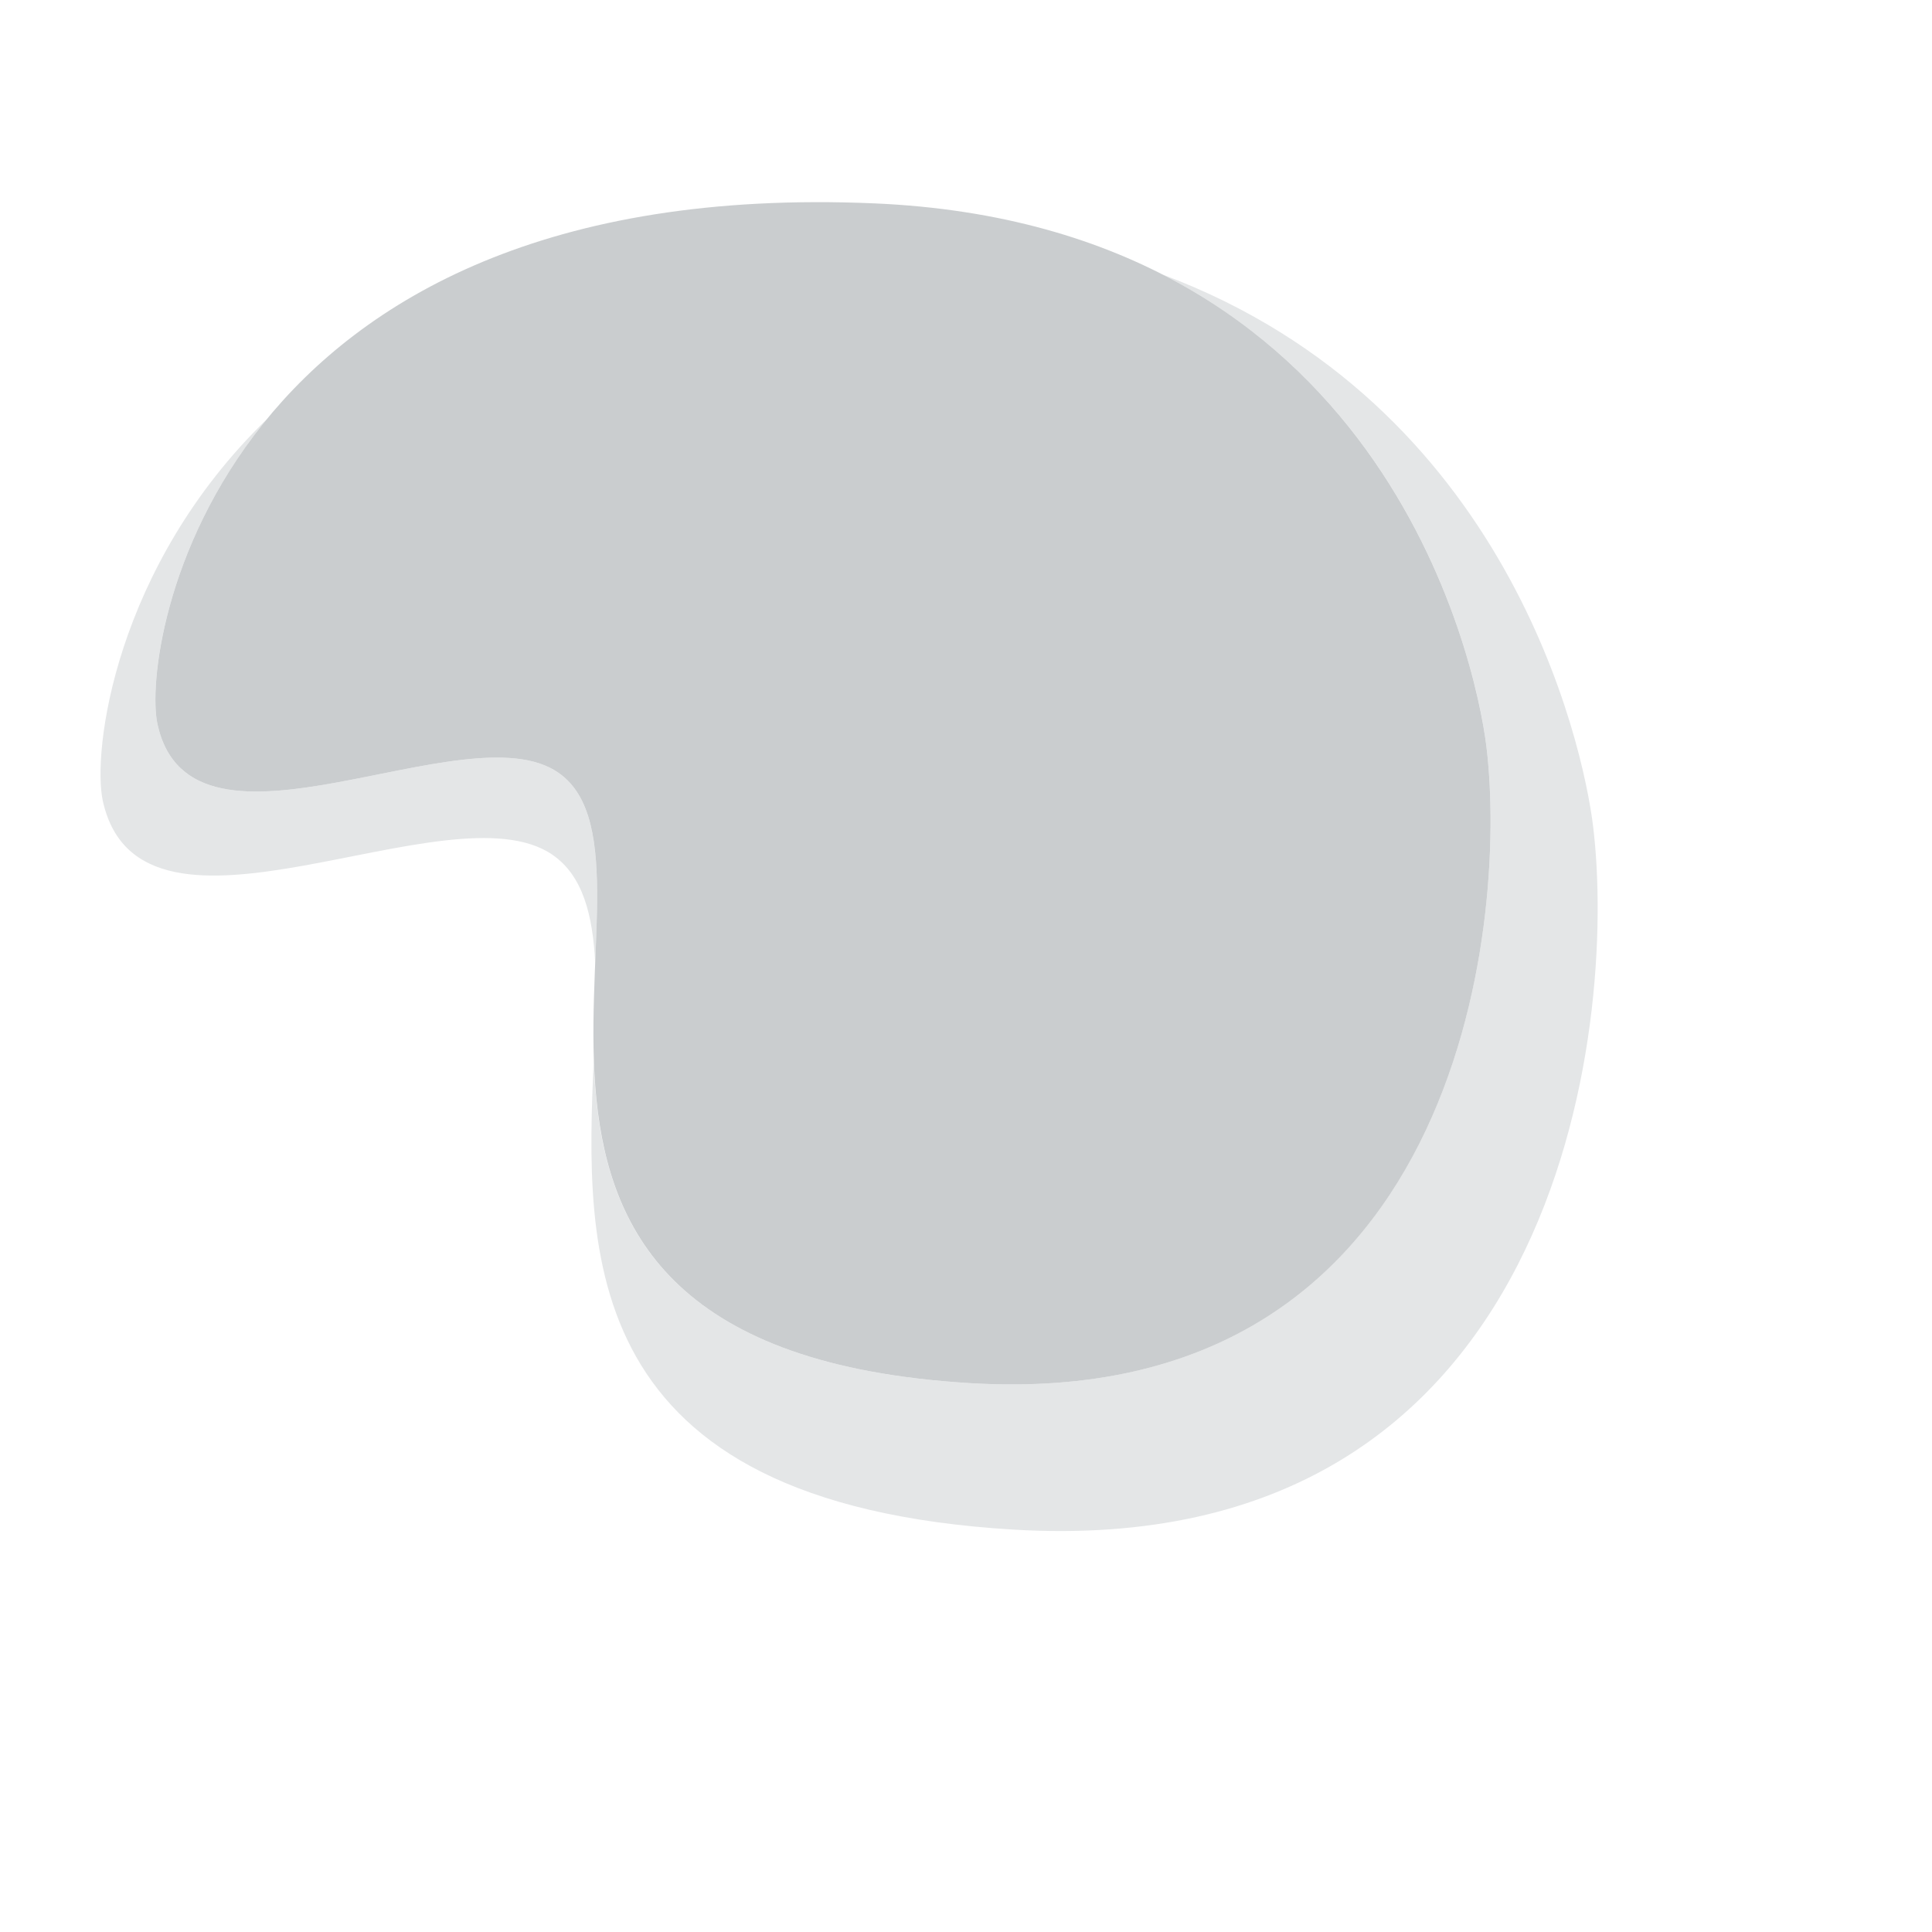
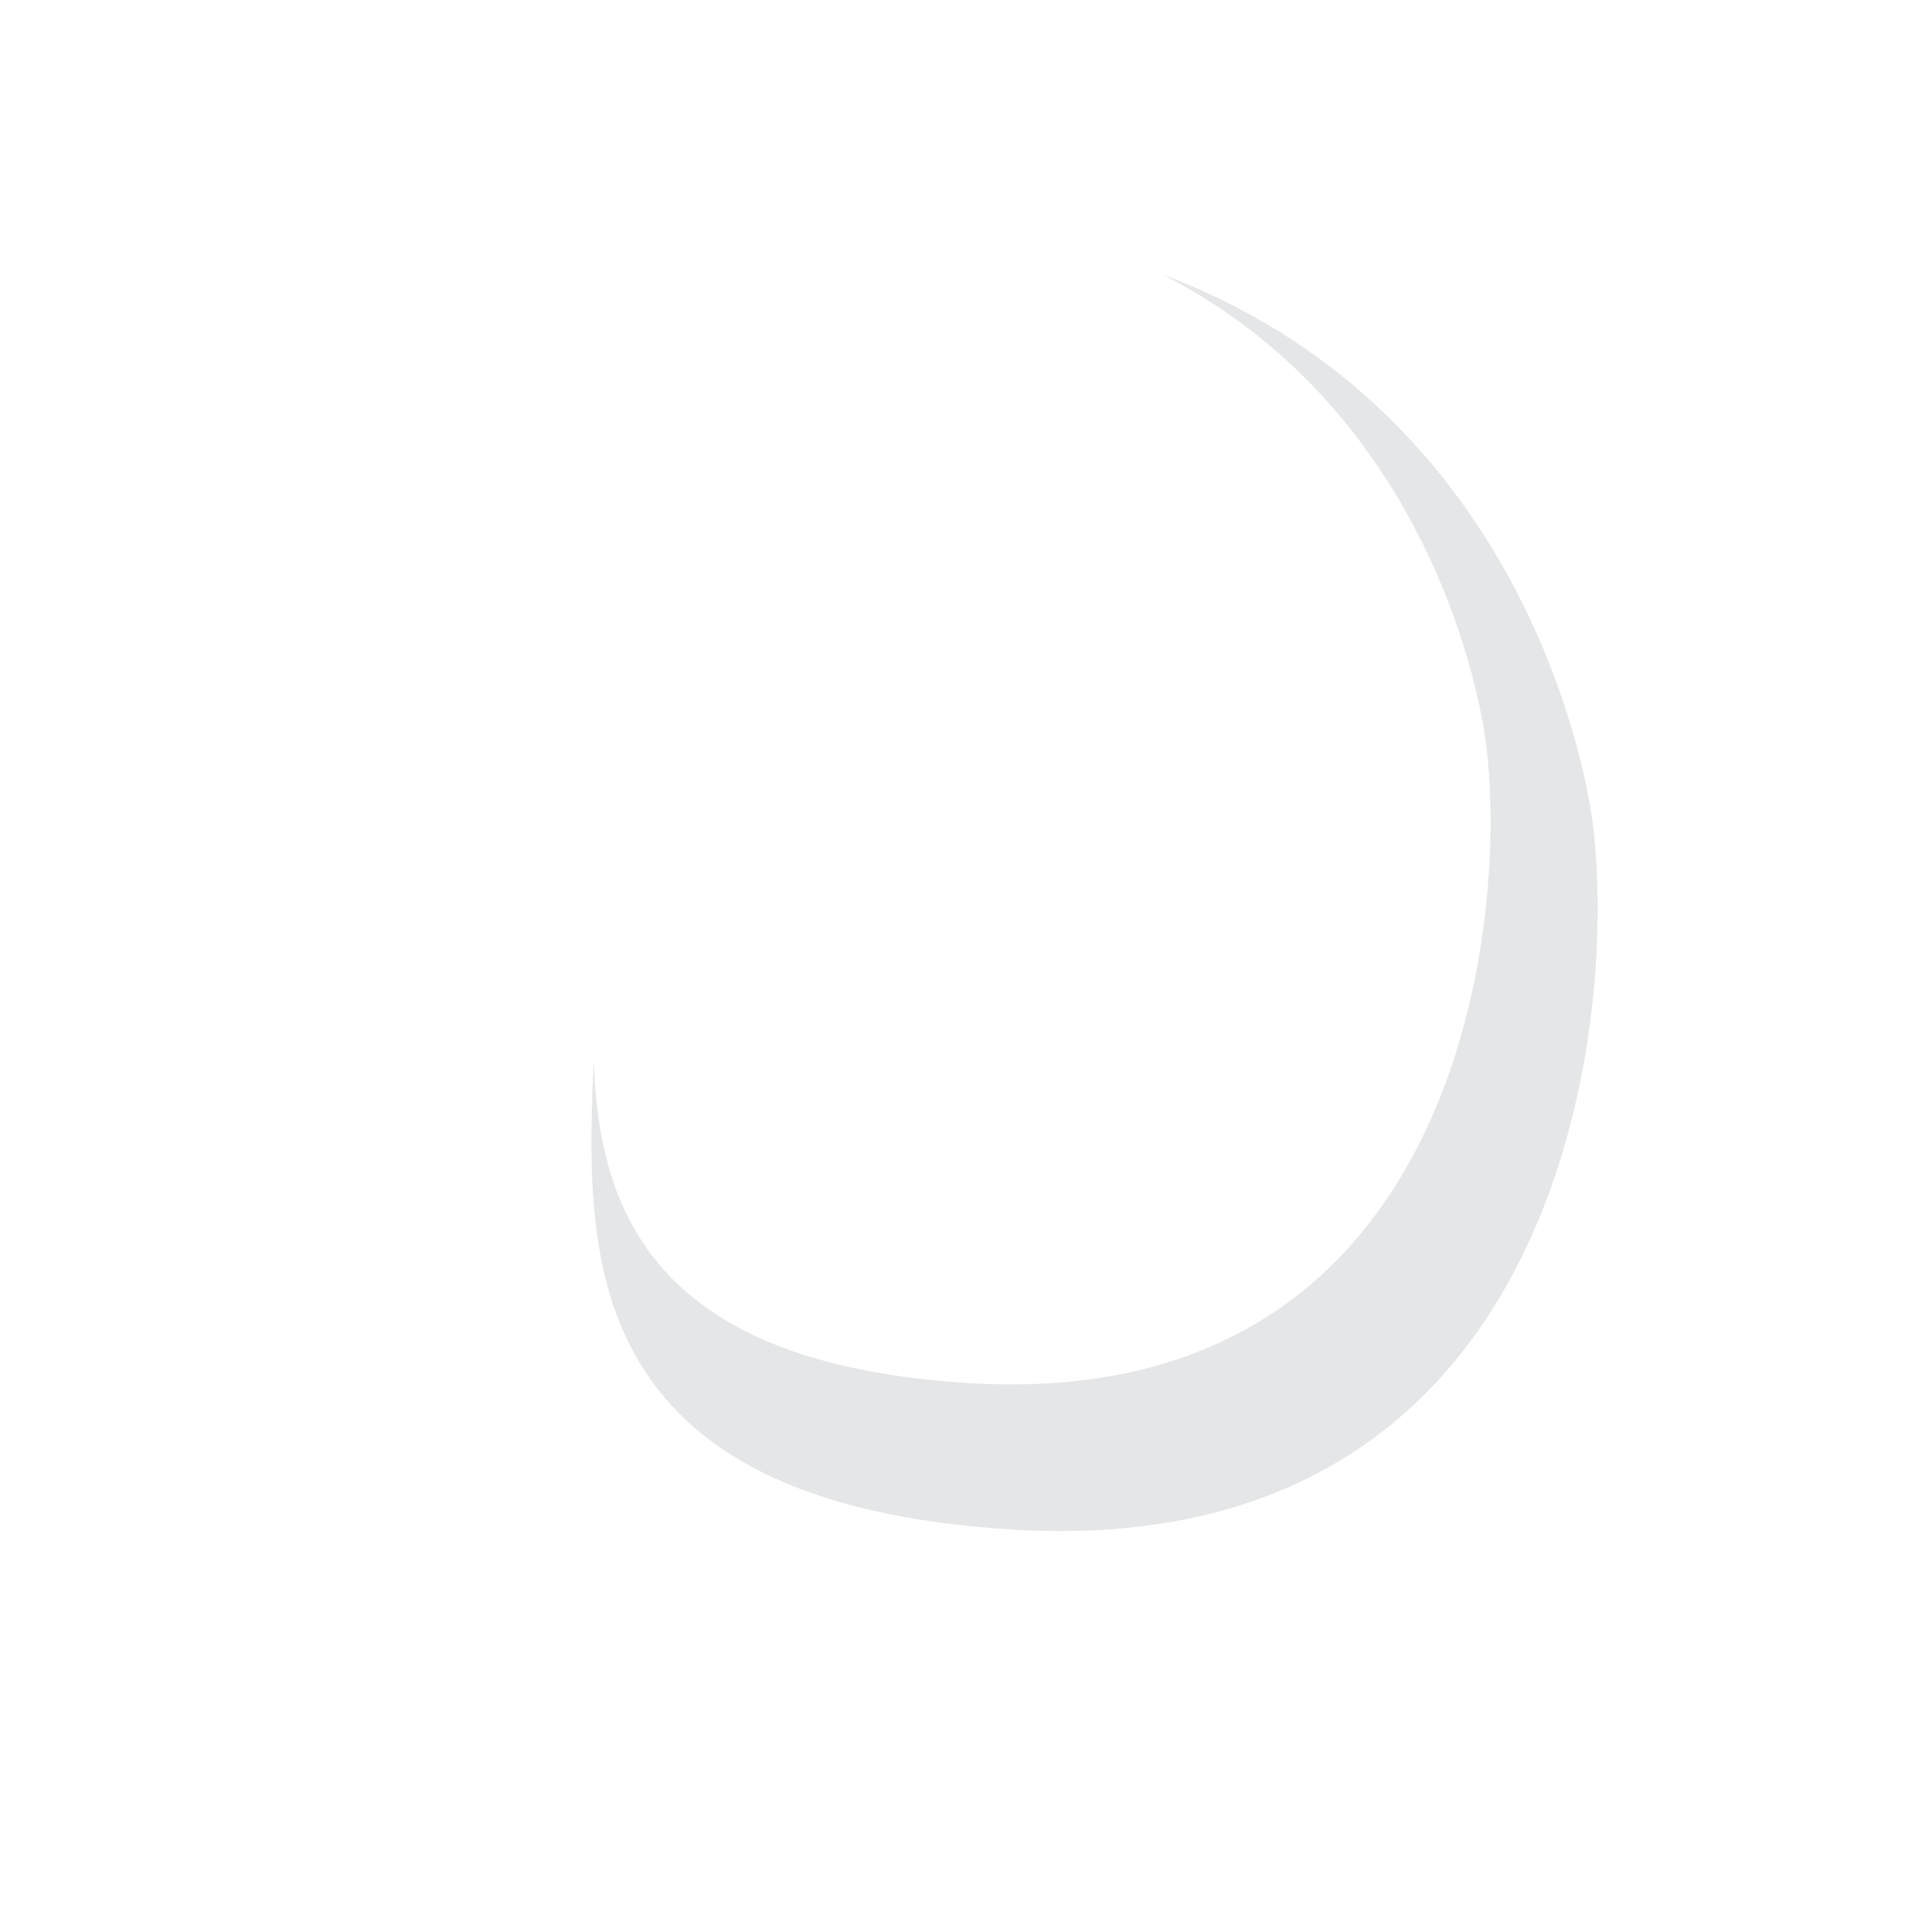
<svg xmlns="http://www.w3.org/2000/svg" version="1.1" id="Layer_1" x="0px" y="0px" viewBox="0 0 1100 1100" style="enable-background:new 0 0 1100 1100;" xml:space="preserve">
  <style type="text/css">.st0{fill:#E4E6E7;}.st2{fill:#CACDCF;}</style>
  <g>
-     <path class="st0" d="M318,440c-52.5-36.7-208.7,60.7-228.3-27.5c-5.1-22.8,3.8-102.7,62.3-173.9c-86.8,84.1-99.7,189.8-93.4,217.7 c22,97.5,197.2-10.1,256,30.4c17.2,11.9,22.9,34,24.3,61.8C340.8,499.4,343,457.5,318,440z" />
    <path class="st0" d="M907,470.1c-5.8-47.1-48.6-240.3-245.1-313.8C808.1,231,841.5,385.3,846.3,425 c12.5,102.5-16.2,379.3-294.2,362.5c-180.9-11-211.2-98.6-214.1-184.1c-4.5,109.4-10.5,252.6,239.1,267.5 C888.9,889.5,921,583.4,907,470.1z" />
-     <path class="st2" d="M552.2,787.5c-330-20-158.9-294.9-234.2-347.5c-52.5-36.7-208.7,60.7-228.3-27.5 c-10-45,34.3-312.9,408.3-296.7C785.5,128.3,840,373.4,846.3,425C858.8,527.5,830.2,804.3,552.2,787.5z" />
  </g>
</svg>